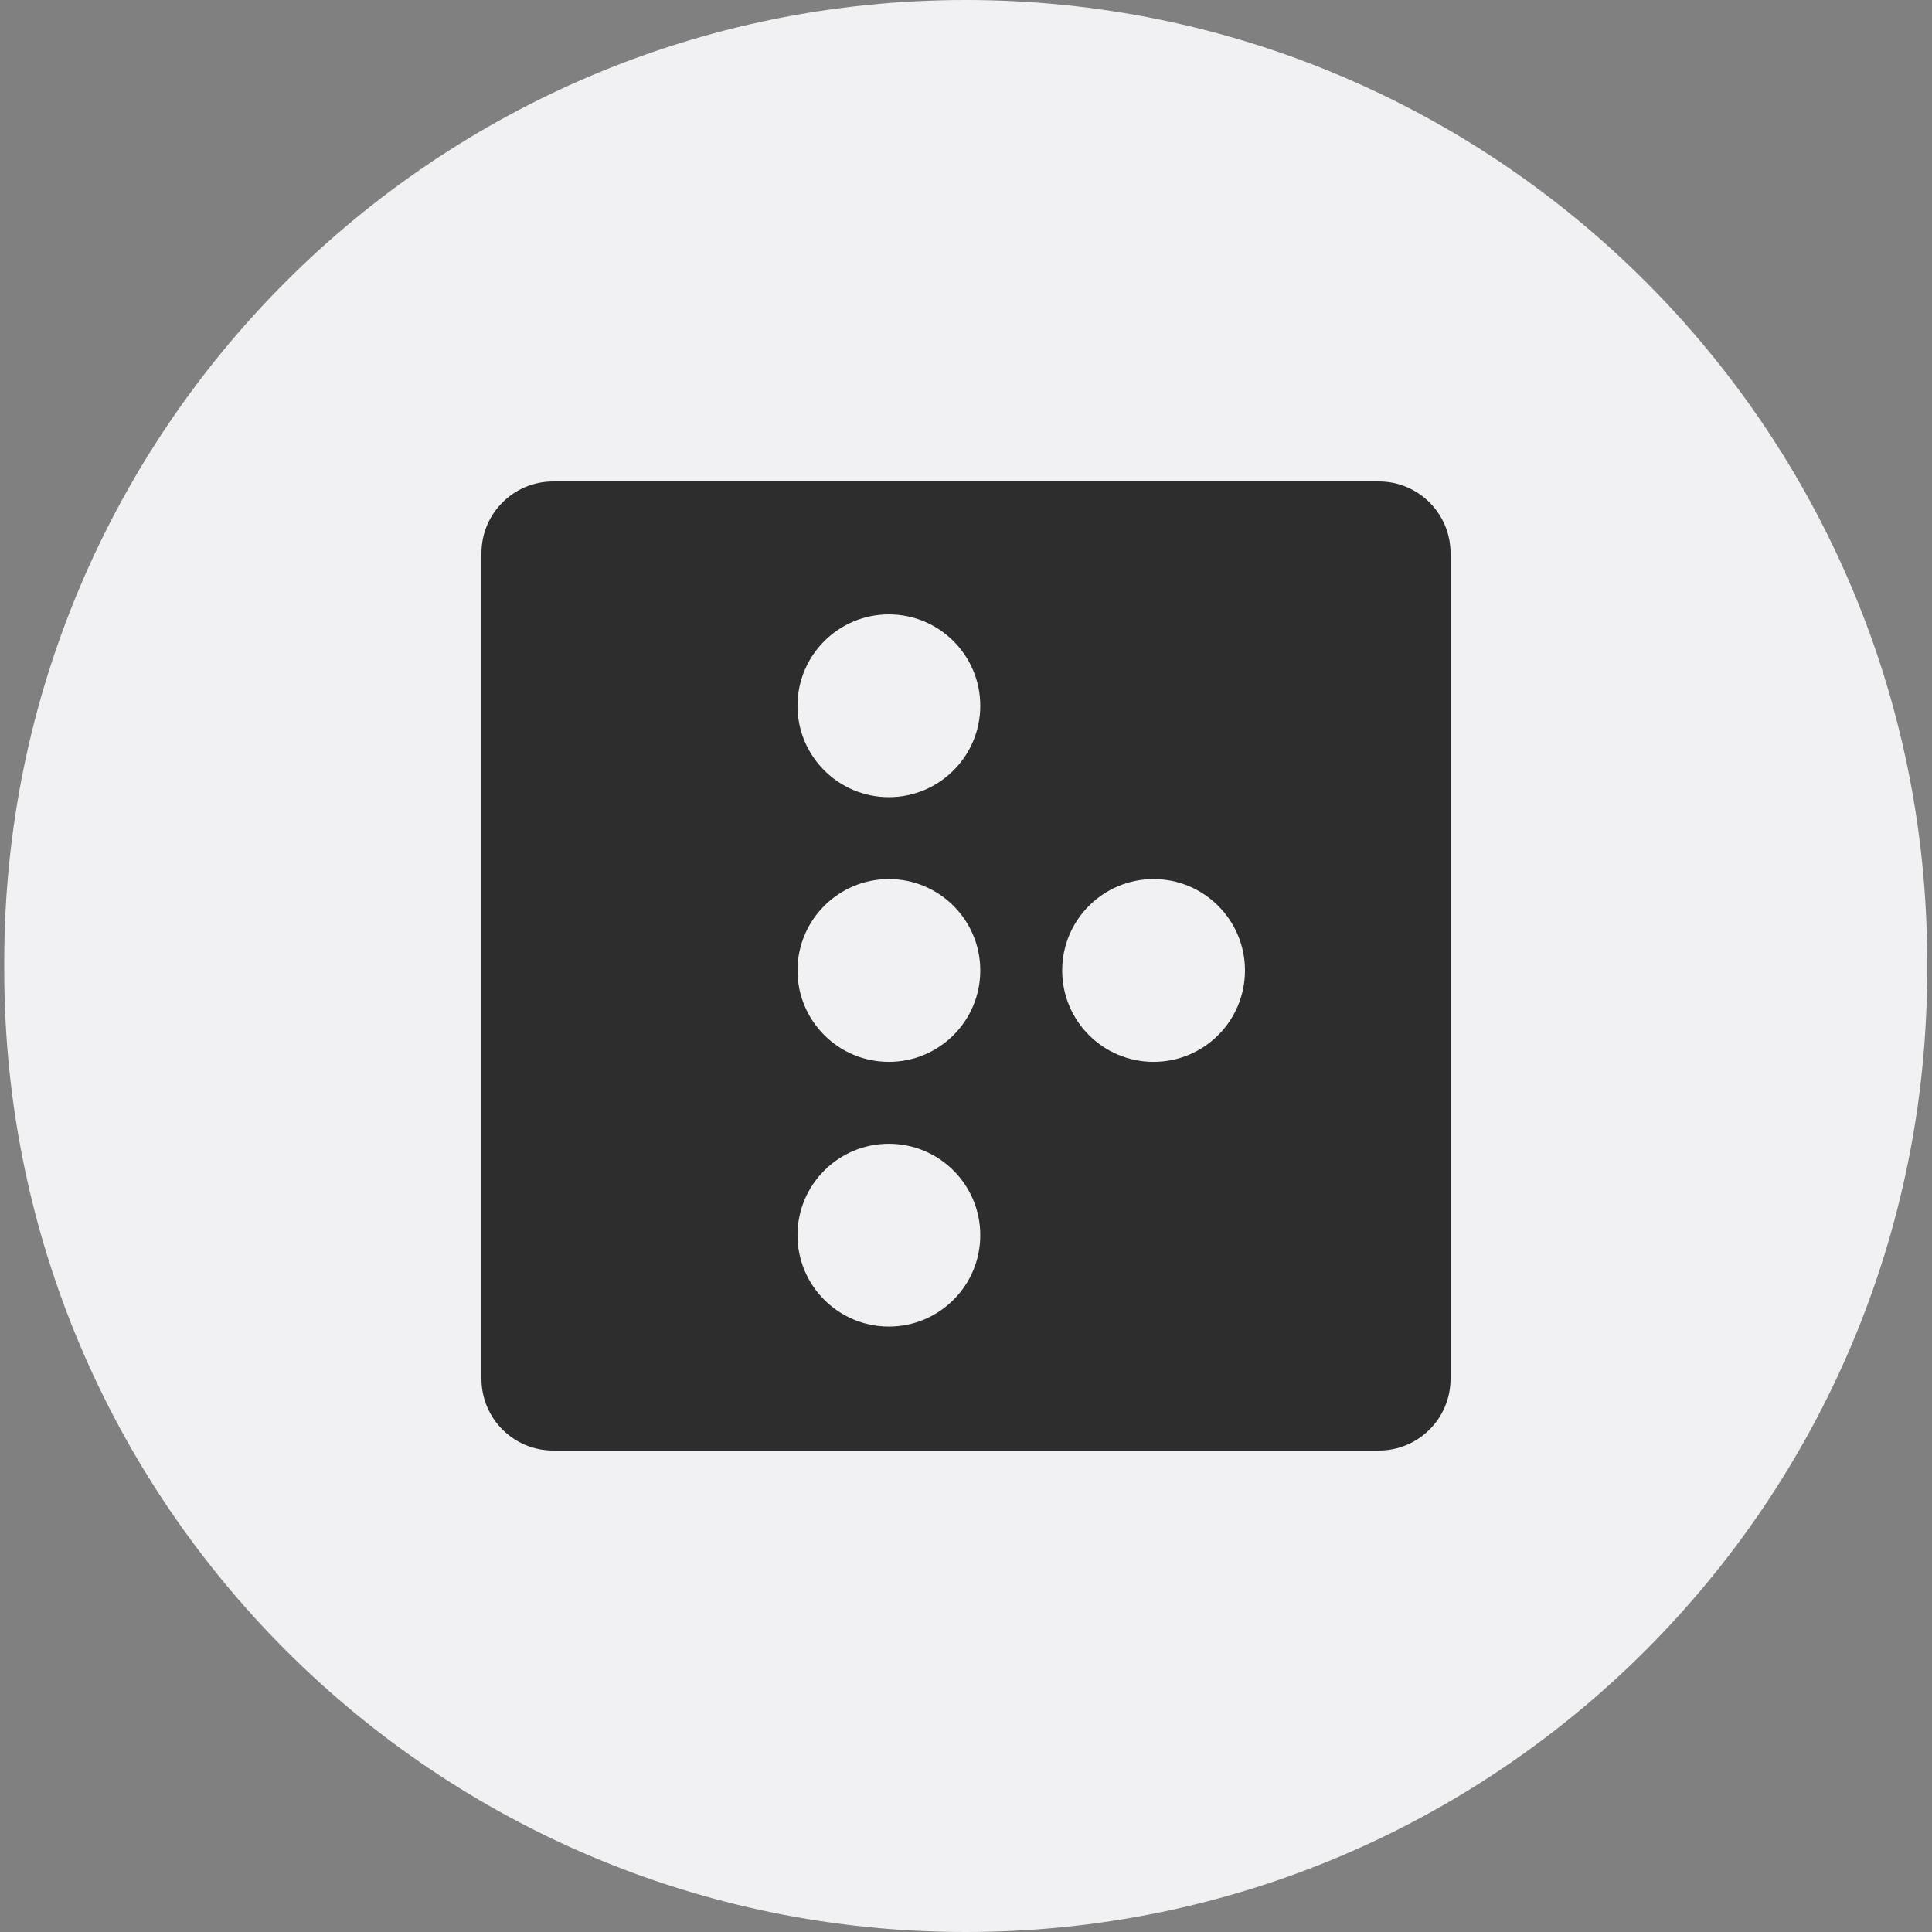
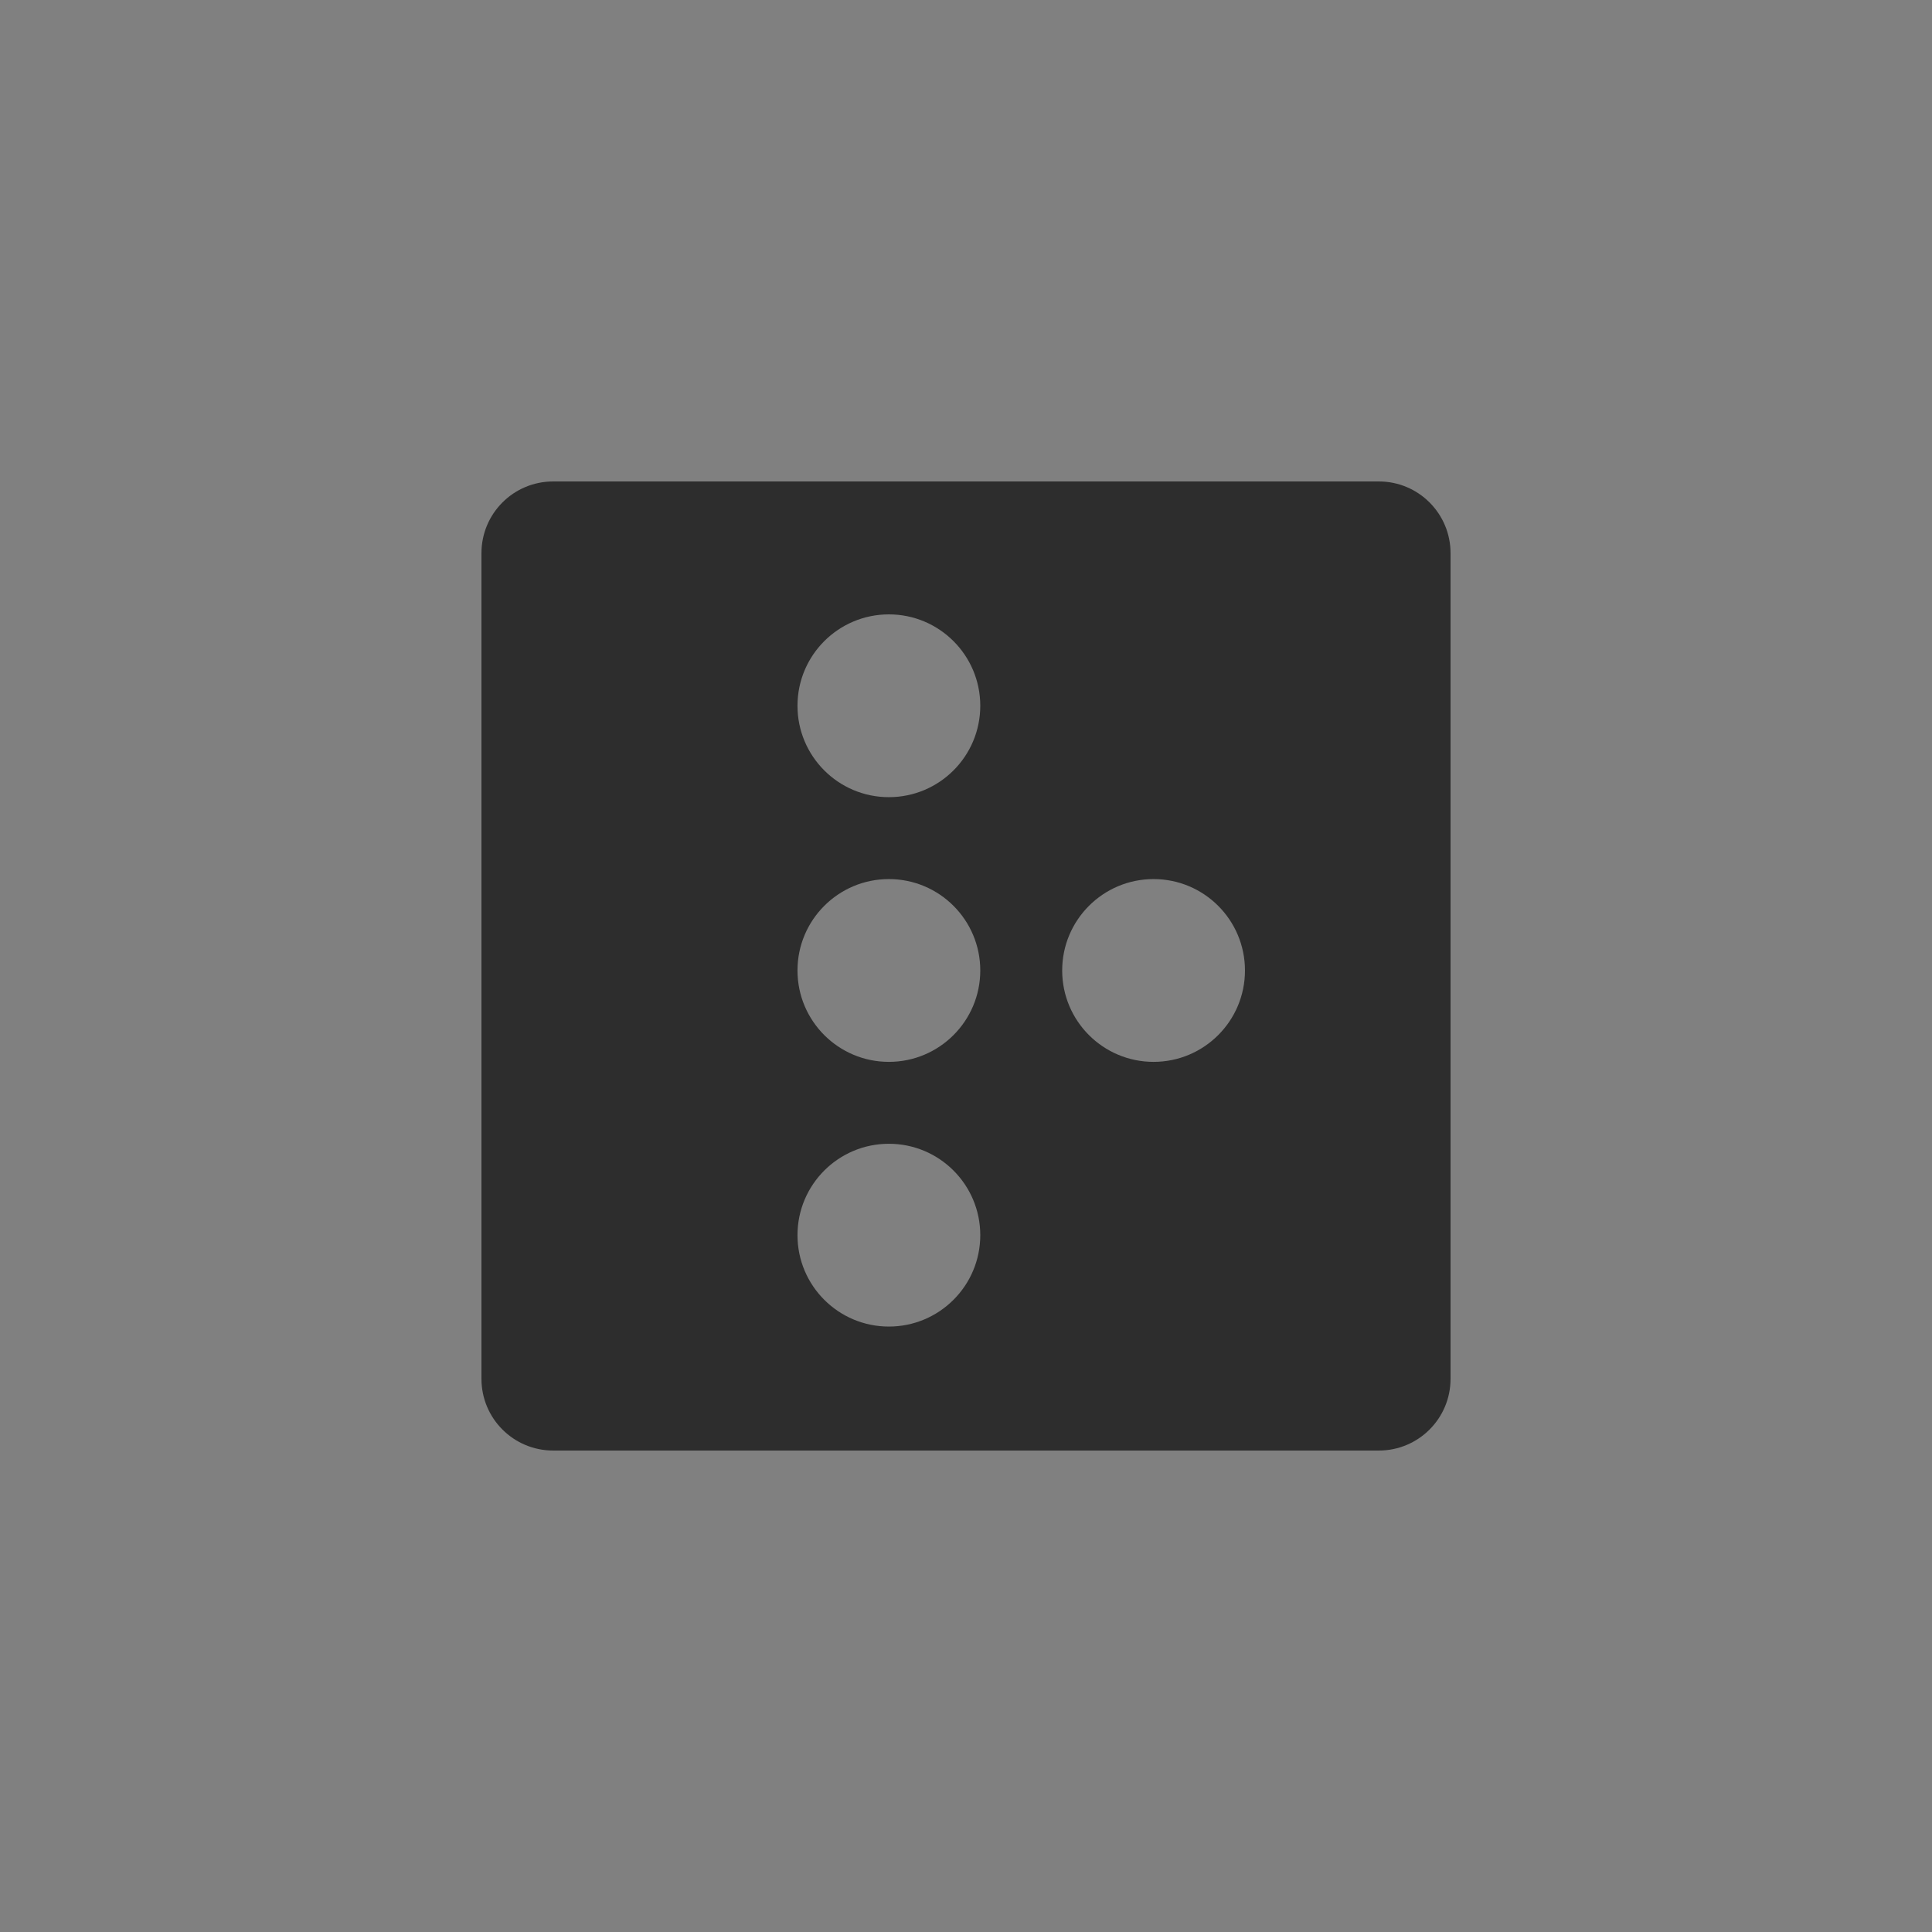
<svg xmlns="http://www.w3.org/2000/svg" viewBox="0 0 3000 3000">
  <rect x="0" y="0" width="3000" height="3000" fill="#808080" stroke="none" />
  <defs>
    <clipPath id="A">
-       <path d="M-3830.789 197.983h3138.303v2757.833h-3138.303z" fill="none" />
-     </clipPath>
+       </clipPath>
  </defs>
-   <path d="M1499.5 3000h0C675 3000 6.6 2331.6 6.6 1507v-14C6.6 668.4 675 0 1499.5 0h0c824.6 0 1493 668.4 1493 1493v14c0 824.6-668.4 1493-1493 1493zm-3761.187 0h0c-824.5 0-1492.9-668.4-1492.9-1493v-14c0-824.6 668.4-1493 1492.9-1493h0c824.6 0 1493 668.4 1493 1493v14c0 824.6-668.4 1493-1493 1493z" fill="#f1f1f3" />
  <g clip-path="url(#A)">
-     <path d="M-1564.809,595.331h-1385.104c-112.268,0-153.7,41.433-153.7,153.752v1355.315c0,12.71.513,24.517,1.635,35.456,2.556,24.517,3.037,48.274,25.839,75.323,2.228,2.65,25.507,19.974,25.507,19.974,12.522,6.141,21.072,10.663,35.194,16.347l682.044,285.753c35.407,16.232,50.213,22.557,75.929,22.048v.003h.202v-.003c25.717.509,40.522-5.816,75.933-22.048l682.041-285.753c14.126-5.684,22.672-10.206,35.198-16.347,0,0,23.279-17.323,25.504-19.974,22.802-27.049,23.283-50.806,25.839-75.323,1.123-10.939,1.639-22.746,1.639-35.456V749.083c0-112.32-41.436-153.752-153.7-153.752" fill="#2f2d2e" fill-rule="evenodd" />
    <g fill="#fff">
      <path d="M-1657.583 1957.924l-.314 3.128-.31 3.435-.628 3.128-.935 3.124-.607 2.814-.941 3.128-1.248 2.814-1.252 2.504-1.231 2.811-1.562 2.5-1.562 2.504-1.859 2.5-1.566 2.5-1.855 2.186-2.19 2.19-1.859 1.876-2.497 2.19-2.172 1.876-2.5 1.876-2.483 1.541-2.483 1.876-2.814 1.562-2.797 1.252-2.793 1.562-3.128 1.252-3.107 1.252-3.107.935-3.107.941-2.814.935-3.107.628-2.797.624-2.793.624-3.128.628-3.11.31-2.793.314-3.128.314-3.417.314-3.11.31h-13.073l-3.11-.31h-3.417l-3.11-.314-3.124-.314-3.421-.314-3.107-.624-3.107-.314-3.128-.624-3.11-.624-3.107-.628-3.107-.624-3.124-.935-2.797-.628-3.107-.938-3.11-.938-2.811-1.252-3.107-.938-2.797-.935-3.11-1.252-2.811-1.252-2.797-1.252-2.797-1.541-2.811-1.252-2.797-1.566-2.483-1.559-2.814-1.566-2.483-1.562-2.5-1.562-2.483-1.876-2.483-1.876-2.5-1.876-2.486-1.876-2.186-1.876-2.483-2.186 1.876-2.5 2.169-2.19 1.876-2.504 2.172-2.5 1.876-2.186 1.855-2.5 2.19-2.504 1.855-2.186 2.19-2.5 1.859-2.19 2.186-2.5 1.859-2.504 1.876-2.186 2.169-2.5 1.876-2.504 2.169-2.186 1.876-2.5 2.483 1.876 2.797 1.876 2.5 1.876 2.797 1.876 2.5 1.562 2.797 1.873 2.479 1.566 2.817 1.248 2.479 1.566 2.797 1.252 2.814 1.248 2.793 1.252 2.8.938 2.811 1.248 3.107.938 3.11.938 2.793.938 3.128.628 3.107.624 3.107.624 3.421.314 3.124.624h3.11l3.417.31h6.842l3.421-.31 3.128-.624 2.793-.628 2.797-.624 2.5-.938 2.172-1.248 2.5-1.876 1.855-2.19 1.252-2.504.941-2.811.307-3.128v-.624l-.307-3.752-1.252-3.128-1.566-2.186-2.169-1.876-2.504-1.876-2.483-1.248-2.793-1.252-3.128-1.252-3.731-1.559-2.172-.628-2.479-.624-2.814-.941-2.797-.624-3.107-.938-3.128-.624-3.417-.938-3.11-.624-3.421-.938-3.107-.624-3.128-.938-3.103-.628-3.11-.938-2.814-.935-3.103-.628-2.8-.938-2.793-.938-2.814-.938-3.421-1.252-3.107-1.252-3.11-1.248-3.124-1.252-2.793-1.562-3.11-1.562-2.5-1.562-2.797-1.562-2.483-1.876-2.5-1.562-2.169-1.879-2.186-2.186-2.172-2.19-1.876-2.19-1.855-2.186-1.566-2.186-1.545-2.504-1.562-2.811-1.252-2.169-.938-2.504-.917-2.814-.938-2.5-.628-3.128-.624-2.814-.314-3.124-.31-3.128-.314-3.435v-7.194l.314-3.124.31-2.814.314-3.128.624-2.811.628-2.814.938-2.817.624-2.811 1.231-2.814 1.252-2.814 1.248-2.811 1.548-2.817 1.559-2.811 1.859-2.504 1.88-2.5 2.169-2.5 2.186-2.186 2.172-2.504 2.5-2.19 2.169-1.562 2.5-1.876 2.486-1.876 2.479-1.562 2.814-1.562 2.797-1.252 2.793-1.562 2.814-1.248 3.107-.941 3.107-1.248 2.814-.938 2.483-.628 2.8-.624 2.811-.624 3.107-.624 2.797-.628 3.107-.31 3.128-.314 3.107-.314 3.107-.31h13.387l3.421.31 3.421.314h3.107l3.438.314 3.107.624 3.421.314 3.11.624 2.814.624 3.107.624 3.107.628 2.797.624 3.124.938 2.797.938 2.797.628 3.124 1.248 2.797.938 2.793 1.248 2.797 1.252 3.124 1.252 2.797 1.562 2.483 1.252 2.814 1.562 2.797 1.562 2.483 1.566 2.811 1.876 2.486 1.559 2.5 1.88 2.483 1.876 2.479 1.873-1.855 2.504-1.562 2.5-1.859 2.5-1.876 2.504-1.855 2.811-1.566 2.5-1.876 2.504-1.859 2.5-1.559 2.5-1.862 2.504-1.873 2.5-1.566 2.5-1.855 2.814-1.879 2.5-1.855 2.5-1.562 2.5-1.859 2.5-2.5-1.873-2.793-1.566-2.486-1.562-2.5-1.876-2.793-1.248-2.504-1.566-2.793-1.252-2.483-1.248-2.814-1.252-2.483-1.248-2.793-.938-2.5-1.252-3.424-.935-3.107-.941-3.107-.935-3.128-.628-3.107-.624-3.107-.628-3.107-.314-3.128-.31-2.793-.314h-6.842l-3.421.624-3.128.628-2.793.624-2.483 1.252-2.19 1.248-2.797 2.504-1.876 2.814-1.227 2.814-.317 3.124v.628l.317 4.062 1.541 3.438 1.252 1.876 2.169 2.19 2.814 1.562 2.483 1.562 3.107 1.252 3.438 1.252 3.735 1.248 2.483.624 2.483.938 2.814.624 2.793.938 3.107.628 3.442.938 3.421.935 3.421.941 3.417.624 3.107.938 3.421.938 3.128.624 3.11.938 3.107.938 2.793.938 3.128.938 2.797.938 2.793.938 3.438 1.231 3.107 1.566 3.107 1.248 3.11 1.562 2.814 1.566 2.797 1.562 2.479 1.562 2.5 1.876 2.486 1.562 2.483 2.19 2.5 2.186 2.169 2.504 2.186 2.186 1.859 2.504 1.876 2.811 1.545 2.5 1.566 2.817 1.248 2.5.938 2.811.921 2.814.624 2.814.624 3.128.624 3.128.314 3.124.314 3.438v7.504l-.314 3.438zm-218.265 62.508h-178.336v-227.555h179.884v51.587h-120.452v37.199h108.313v48.438h-108.313v38.762h122.014v51.569h-3.11zm-227.402 0h-56.953v-134.56l-1.559 2.5-1.859 2.835-1.566 2.5-1.855 2.504-1.562 2.811-1.88 2.504-1.541 2.5-1.566 2.831-1.855 2.5-1.566 2.5-1.873 2.504-1.545 2.831-1.876 2.5-1.545 2.5-1.566 2.814-1.876 2.518-1.545 2.504-1.876 2.811-1.541 2.504-1.876 2.5-1.545 2.831-1.566 2.504-1.873 2.5-1.545 2.814-1.876 2.518-1.545 2.5-1.876 2.504-1.566 2.811-1.545 2.518-1.873 2.504-1.545 2.814-1.876 2.5-1.562 2.5-1.859 2.835-1.562 2.5h-1.234l-1.873-2.814-1.566-2.521-1.859-2.814-1.562-2.5-1.859-2.811-1.562-2.521-1.855-2.814-1.566-2.504-1.876-2.811-1.545-2.5-1.876-2.835-1.541-2.5-1.876-2.814-1.566-2.5-1.855-2.831-1.566-2.5-1.855-2.814-1.876-2.5-1.562-2.831-1.859-2.5-1.562-2.814-1.859-2.5-1.562-2.835-1.859-2.5-1.562-2.814-1.876-2.5-1.545-2.814-1.876-2.521-1.545-2.811-1.876-2.504-1.562-2.814-1.855-2.497-1.569-2.835-1.855-2.5v133.932h-59.14v-227.555h63.812l1.545 2.504 1.562 2.811 1.855 2.483 1.566 2.814 1.562 2.5 1.545 2.817 1.562 2.479 1.862 2.817 1.559 2.5 1.566 2.5 1.545 2.793 1.562 2.504 1.859 2.811 1.562 2.504 1.562 2.793 1.545 2.5 1.876 2.5 1.566 2.8 1.541 2.497 1.562 2.814 1.548 2.504 1.876 2.793 1.562 2.504 1.541 2.811 1.566 2.483 1.545 2.5 1.876 2.814 1.562 2.504 1.545 2.814 1.562 2.483 1.545 2.814 1.88 2.5 1.562 2.793 1.545 2.504 1.562-2.504 1.562-2.793 1.859-2.5 1.559-2.814 1.548-2.483 1.562-2.814 1.859-2.504 1.562-2.814 1.566-2.5 1.541-2.483 1.876-2.811 1.545-2.504 1.566-2.793 1.559-2.504 1.859-2.814 1.562-2.497 1.566-2.8 1.541-2.5 1.569-2.5 1.855-2.793 1.562-2.504 1.562-2.811 1.548-2.504 1.873-2.793 1.548-2.5 1.559-2.5 1.566-2.817 1.855-2.479 1.566-2.817 1.541-2.5 1.566-2.814 1.876-2.483 1.545-2.811 1.562-2.504h63.791v227.555h-3.107zm-361.11-93.769l-.938-2.831-1.231-3.128-1.252-2.814-.938-2.831-1.231-2.814-1.248-3.128-.942-2.831-1.252-2.814-1.227-2.811-.942-2.831-1.252-3.128-.917-2.814-1.252-2.831-1.252-2.814-.935-2.814-1.234-3.142-1.248-2.818-.938-2.811-1.252-2.831-1.231-3.128-.938-2.831-1.252-2.814-1.231 2.814-.935 2.831-1.252 3.128-1.252 2.831-.921 2.811-1.248 2.818-1.252 3.142-1.231 2.814-.942 2.814-1.248 2.831-1.252 2.814-.921 3.128-1.248 2.831-1.252 2.811-.935 2.814-1.234 2.831-1.252 3.128-1.248 2.814-.917 2.831-1.252 2.814-1.252 3.128-.938 2.831-1.231 2.814h52.591l-1.249-2.814zm97.74 93.769h-61.016l-1.234-2.818-.938-2.814-1.248-2.814-1.252-3.124-.921-2.797-1.248-2.811-1.252-2.814-.921-2.814-1.248-2.814-1.252-2.814-.935-2.814-1.234-3.124-1.252-2.814-.938-2.814-1.252-2.814h-89.316l-1.231 2.814-.938 2.814-1.252 2.814-1.248 3.124-.921 2.814-1.248 2.814-1.252 2.814-.938 2.814-1.231 2.814-1.252 2.811-.938 2.797-1.234 3.124-1.248 2.814-.938 2.814-1.252 2.818h-62.853l1.231-2.818 1.252-2.814 1.248-2.814 1.234-3.124.938-2.797 1.252-2.811 1.248-2.814 1.231-2.814 1.252-2.814 1.252-3.128 1.231-2.814 1.252-2.811.935-2.814 1.252-2.814 1.231-2.814 1.252-3.124 1.248-2.814 1.234-2.817 1.252-2.811 1.248-2.814.938-2.814 1.231-3.128 1.252-2.811 1.252-2.814 1.231-2.814 1.252-2.814 1.252-2.814 1.231-3.128.938-2.811 1.252-2.814 1.248-2.814 1.234-2.814 1.248-2.814 1.248-3.124 1.234-2.814 1.248-2.814.938-2.814 1.252-2.811 1.231-2.814 1.252-3.128 1.252-2.814 1.231-2.814 1.248-2.814 1.252-2.811.938-2.818 1.234-2.793 1.248-3.128 1.248-2.811 1.234-2.818 1.248-2.814 1.252-2.811 1.231-2.814.938-3.128 1.252-2.811 1.248-2.814 1.234-2.814 1.252-2.814 1.248-2.814 1.234-3.128 1.248-2.811.938-2.814 1.248-2.814 1.234-2.814 1.248-2.814 1.252-3.124 1.231-2.814 1.252-2.814 1.252-2.814.917-2.811 1.252-2.817 1.252-3.124 1.252-2.814 1.231-2.814 1.252-2.814 1.248-2.814 1.231-2.811.942-3.128 1.248-2.814 1.252-2.814 1.231-2.814h57.578l1.248 2.814 1.252 2.814 1.234 2.814 1.248 3.128.938 2.811 1.231 2.814 1.252 2.814 1.248 2.814 1.252 2.814 1.231 3.124 1.252 2.817 1.252 2.811.917 2.814 1.252 2.814 1.252 2.814 1.252 3.124 1.231 2.814 1.248 2.814 1.252 2.814 1.231 2.814.938 2.811 1.248 3.128 1.234 2.814 1.252 2.814 1.248 2.814 1.252 2.814 1.231 2.811 1.248 3.128.942 2.814 1.231 2.811 1.248 2.814 1.252 2.818 1.252 2.811 1.231 3.128 1.252 2.793 1.248 2.818.921 2.811 1.248 2.814 1.252 2.814 1.234 2.814 1.248 3.128 1.252 2.814 1.252 2.811 1.231 2.814.938 2.814 1.248 2.814 1.234 3.124 1.248 2.814 1.252 2.814 1.248 2.814 1.234 2.814 1.252 2.811.935 3.128 1.234 2.814 1.248 2.814 1.252 2.814 1.231 2.814 1.252 2.811 1.252 3.128 1.252 2.814.917 2.814 1.252 2.811 1.252 2.817 1.231 2.814 1.248 3.124 1.252 2.814 1.248 2.814 1.231 2.814.942 2.811 1.252 2.814 1.231 3.128 1.248 2.814 1.248 2.814 1.234 2.814 1.248 2.811 1.252 2.797.942 3.124 1.227 2.814 1.252 2.814 1.248 2.818h-3.104zm-272.659-29.061l-2.5 1.876-2.172 1.566-2.5 1.876-2.483 1.562-2.483 1.876-2.5 1.562-2.483 1.566-2.814 1.559-2.797 1.566-2.797 1.562-2.811 1.231-2.797 1.566-3.107 1.248-2.793 1.252-3.128 1.248-2.793 1.252-2.8.938-2.811.938-2.797.941-3.107.935-2.793.941-3.128.624-2.797.624-3.107.624-3.124.624-3.11.314-3.421.314-3.107.314-3.421.31-3.128.314-3.417.31h-13.39l-3.107-.31-3.421-.314-3.107-.31-3.107-.314-3.128-.314-3.107-.624-3.11-.628-2.793-.624-3.124-.624-2.797-.938-3.107-.624-2.814-.941-2.797-1.248-2.797-.938-3.103-1.252-2.814-1.248-2.797-1.248-2.793-1.252-2.818-1.562-2.479-1.548-2.797-1.562-2.5-1.566-2.483-1.559-2.5-1.879-2.483-1.873-2.486-1.876-2.186-1.876-2.169-1.876-2.19-2.19-2.169-1.873-2.19-2.19-2.169-2.19-1.876-2.186-1.859-2.5-1.876-2.19-1.562-2.5-1.859-2.504-1.559-2.497-1.548-2.504-1.562-2.814-1.562-2.5-1.231-2.814-1.252-2.814-1.248-2.814-1.234-2.811-.938-2.5-1.252-2.817-.624-2.814-.921-2.811-.624-3.124-.938-2.817-.624-3.124-.314-2.814-.628-3.128-.307-2.811-.317-3.128-.293-3.128-.31-3.124v-10.318l.31-3.438v-3.124l.293-3.128.317-3.438.624-3.107.31-3.128.624-2.814.938-3.124.628-3.128.917-2.814.938-3.124.938-2.814 1.252-3.128 1.234-2.811 1.248-2.814 1.252-2.814 1.231-2.814 1.562-2.814 1.562-2.5 1.548-2.504 1.559-2.5 1.566-2.5 1.855-2.5 1.876-2.5 1.859-2.5 1.876-2.193 2.169-2.186 1.876-2.19 2.172-2.183 2.186-2.193 2.169-1.873 2.5-2.19 2.172-1.876 2.483-1.876 2.5-1.562 2.483-1.876 2.504-1.562 2.479-1.562 2.797-1.566 2.814-1.562 2.793-1.562 2.797-1.252 2.811-1.248 3.11-1.566 2.483-.935 3.107-.941 2.818-1.248 2.793-.628 2.793-.938 3.124-.624 2.797-.938 3.107-.624 3.11-.314 3.124-.624 3.11-.314 3.103-.31 3.11-.314 3.128-.314h13.366l3.442.314 3.421.314h3.107l3.107.31 3.421.628 2.814.31 3.107.628 3.11.624 2.811.624 2.793.624 2.8.628 2.814.938 2.793.624 2.483.938 2.814.938 2.797 1.248 2.793 1.252 2.814 1.252 2.797 1.562 2.793 1.252 2.504 1.562 2.793 1.562 2.483 1.562 2.814 1.566 2.483 1.873 2.483 1.566 2.5 1.876 2.483 1.876 2.5 2.186 2.483 1.876-1.876 2.504-2.169 2.186-1.876 2.5-2.169 2.5-1.876 2.504-1.859 2.186-2.19 2.5-1.855 2.5-1.876 2.193-2.172 2.5-1.872 2.5-2.172 2.5-1.876 2.19-1.855 2.5-2.186 2.5-1.862 2.5-2.186 2.19-1.859 2.5-2.5-1.876-2.483-2.186-2.5-1.566-2.483-1.876-2.483-1.562-2.5-1.566-2.486-1.559-2.793-1.566-2.5-1.248-2.483-1.252-2.5-.938-2.797-.938-2.793-.938-2.814-.624-3.107-.628-3.107-.624-3.11-.31-3.421-.314-3.438-.31h-6.528l-3.107.31-2.814.314-3.107.624-2.797.628-2.814.935-2.793.938-2.797 1.252-2.797 1.248-2.5 1.562-2.479 1.566-2.504 1.566-2.169 1.873-2.19 1.876-2.169 1.876-1.876 2.186-2.169 2.19-1.876 2.5-1.548 2.19-1.562 2.5-1.541 2.814-1.566 2.5-1.248 2.814-.938 2.814-1.234 2.814-.938 3.124-.624 3.11-.624 2.811-.628 3.442-.31 3.124-.293 3.124v7.194l.293 3.124.31 2.814.314 3.128.624 2.811.628 2.817.624 2.811.938 2.814.921 2.5 1.252 3.124 1.248 2.817 1.545 2.814 1.562 2.5 1.562 2.5 1.859 2.504 1.876 2.186 2.169 2.19 1.88 2.186 2.165 1.876 2.504 1.876 2.483 1.876 2.479 1.562 2.5 1.562 2.8 1.252 2.793 1.252 2.811 1.248 3.11.938 3.107.938 3.128.628 3.107.624 3.107.31 3.421.314h7.152l3.442-.314 3.421-.31 3.107-.314 3.107-.628 3.128-.624 3.107-.935 2.793-.628 2.8-1.248 2.5-1.252 2.793-1.252 2.186-1.248 2.486-1.566v-28.447h-45.442v-45.624h102.706v101.583l-2.168 1.873zm-100.097-713.36h134.888v-104.338h-134.888V960.666h140.258V856.328h-254.802v753.022h256.936v-104.342h-142.392v-226.997zm966.163 22.603v169.971c0 30.124-13.924 44.1-42.813 44.1h-21.424c-29.971 0-43.894-13.976-43.894-44.1V995.09c0-30.121 13.924-44.097 43.894-44.097h19.273c28.907 0 42.831 13.976 42.831 44.097v147.392h112.397V988.635c0-93.581-44.965-138.765-138.085-138.765h-55.684c-93.124 0-139.173 46.252-139.173 139.85v486.235c0 93.602 46.049 139.85 139.173 139.85h56.748c93.145 0 139.17-46.248 139.17-139.85v-175.341h-112.411zm-397.78 308.738h114.562V856.327h-114.562v753.025zm-166.223-418.469c0 30.124-13.903 44.118-42.81 44.118h-47.113V957.449h47.113c28.907 0 42.81 13.979 42.81 44.097v189.337zm-24.621-334.557h-179.849v753.025h114.548v-273.249h65.301c93.141 0 139.17-46.248 139.17-139.829V996.175c0-93.598-46.028-139.85-139.17-139.85" />
-       <path d="M-2583.688,2290.234h655.745l-334.704,110.378-321.041-110.378Z" fill-rule="evenodd" />
    </g>
  </g>
  <path d="M2141.096 747.601H858.904c-61.471 0-111.302 49.832-111.302 111.303v1282.192c0 61.471 49.832 111.302 111.302 111.302h1282.192c61.471 0 111.303-49.832 111.303-111.302V858.904c0-61.471-49.832-111.303-111.303-111.303zm-760.841 1312.273c-78.378 0-141.916-63.538-141.916-141.916s63.538-141.916 141.916-141.916 141.916 63.538 141.916 141.916-63.538 141.916-141.916 141.916zm0-411.021c-78.378 0-141.916-63.538-141.916-141.916s63.538-141.916 141.916-141.916 141.916 63.538 141.916 141.916-63.538 141.916-141.916 141.916zm0-411.021c-78.378 0-141.916-63.538-141.916-141.916S1301.877 954 1380.255 954s141.916 63.538 141.916 141.916-63.538 141.916-141.916 141.916zm411.021 411.021c-78.378 0-141.916-63.538-141.916-141.916s63.538-141.916 141.916-141.916 141.916 63.538 141.916 141.916-63.538 141.916-141.916 141.916z" fill="#2d2d2d" />
</svg>